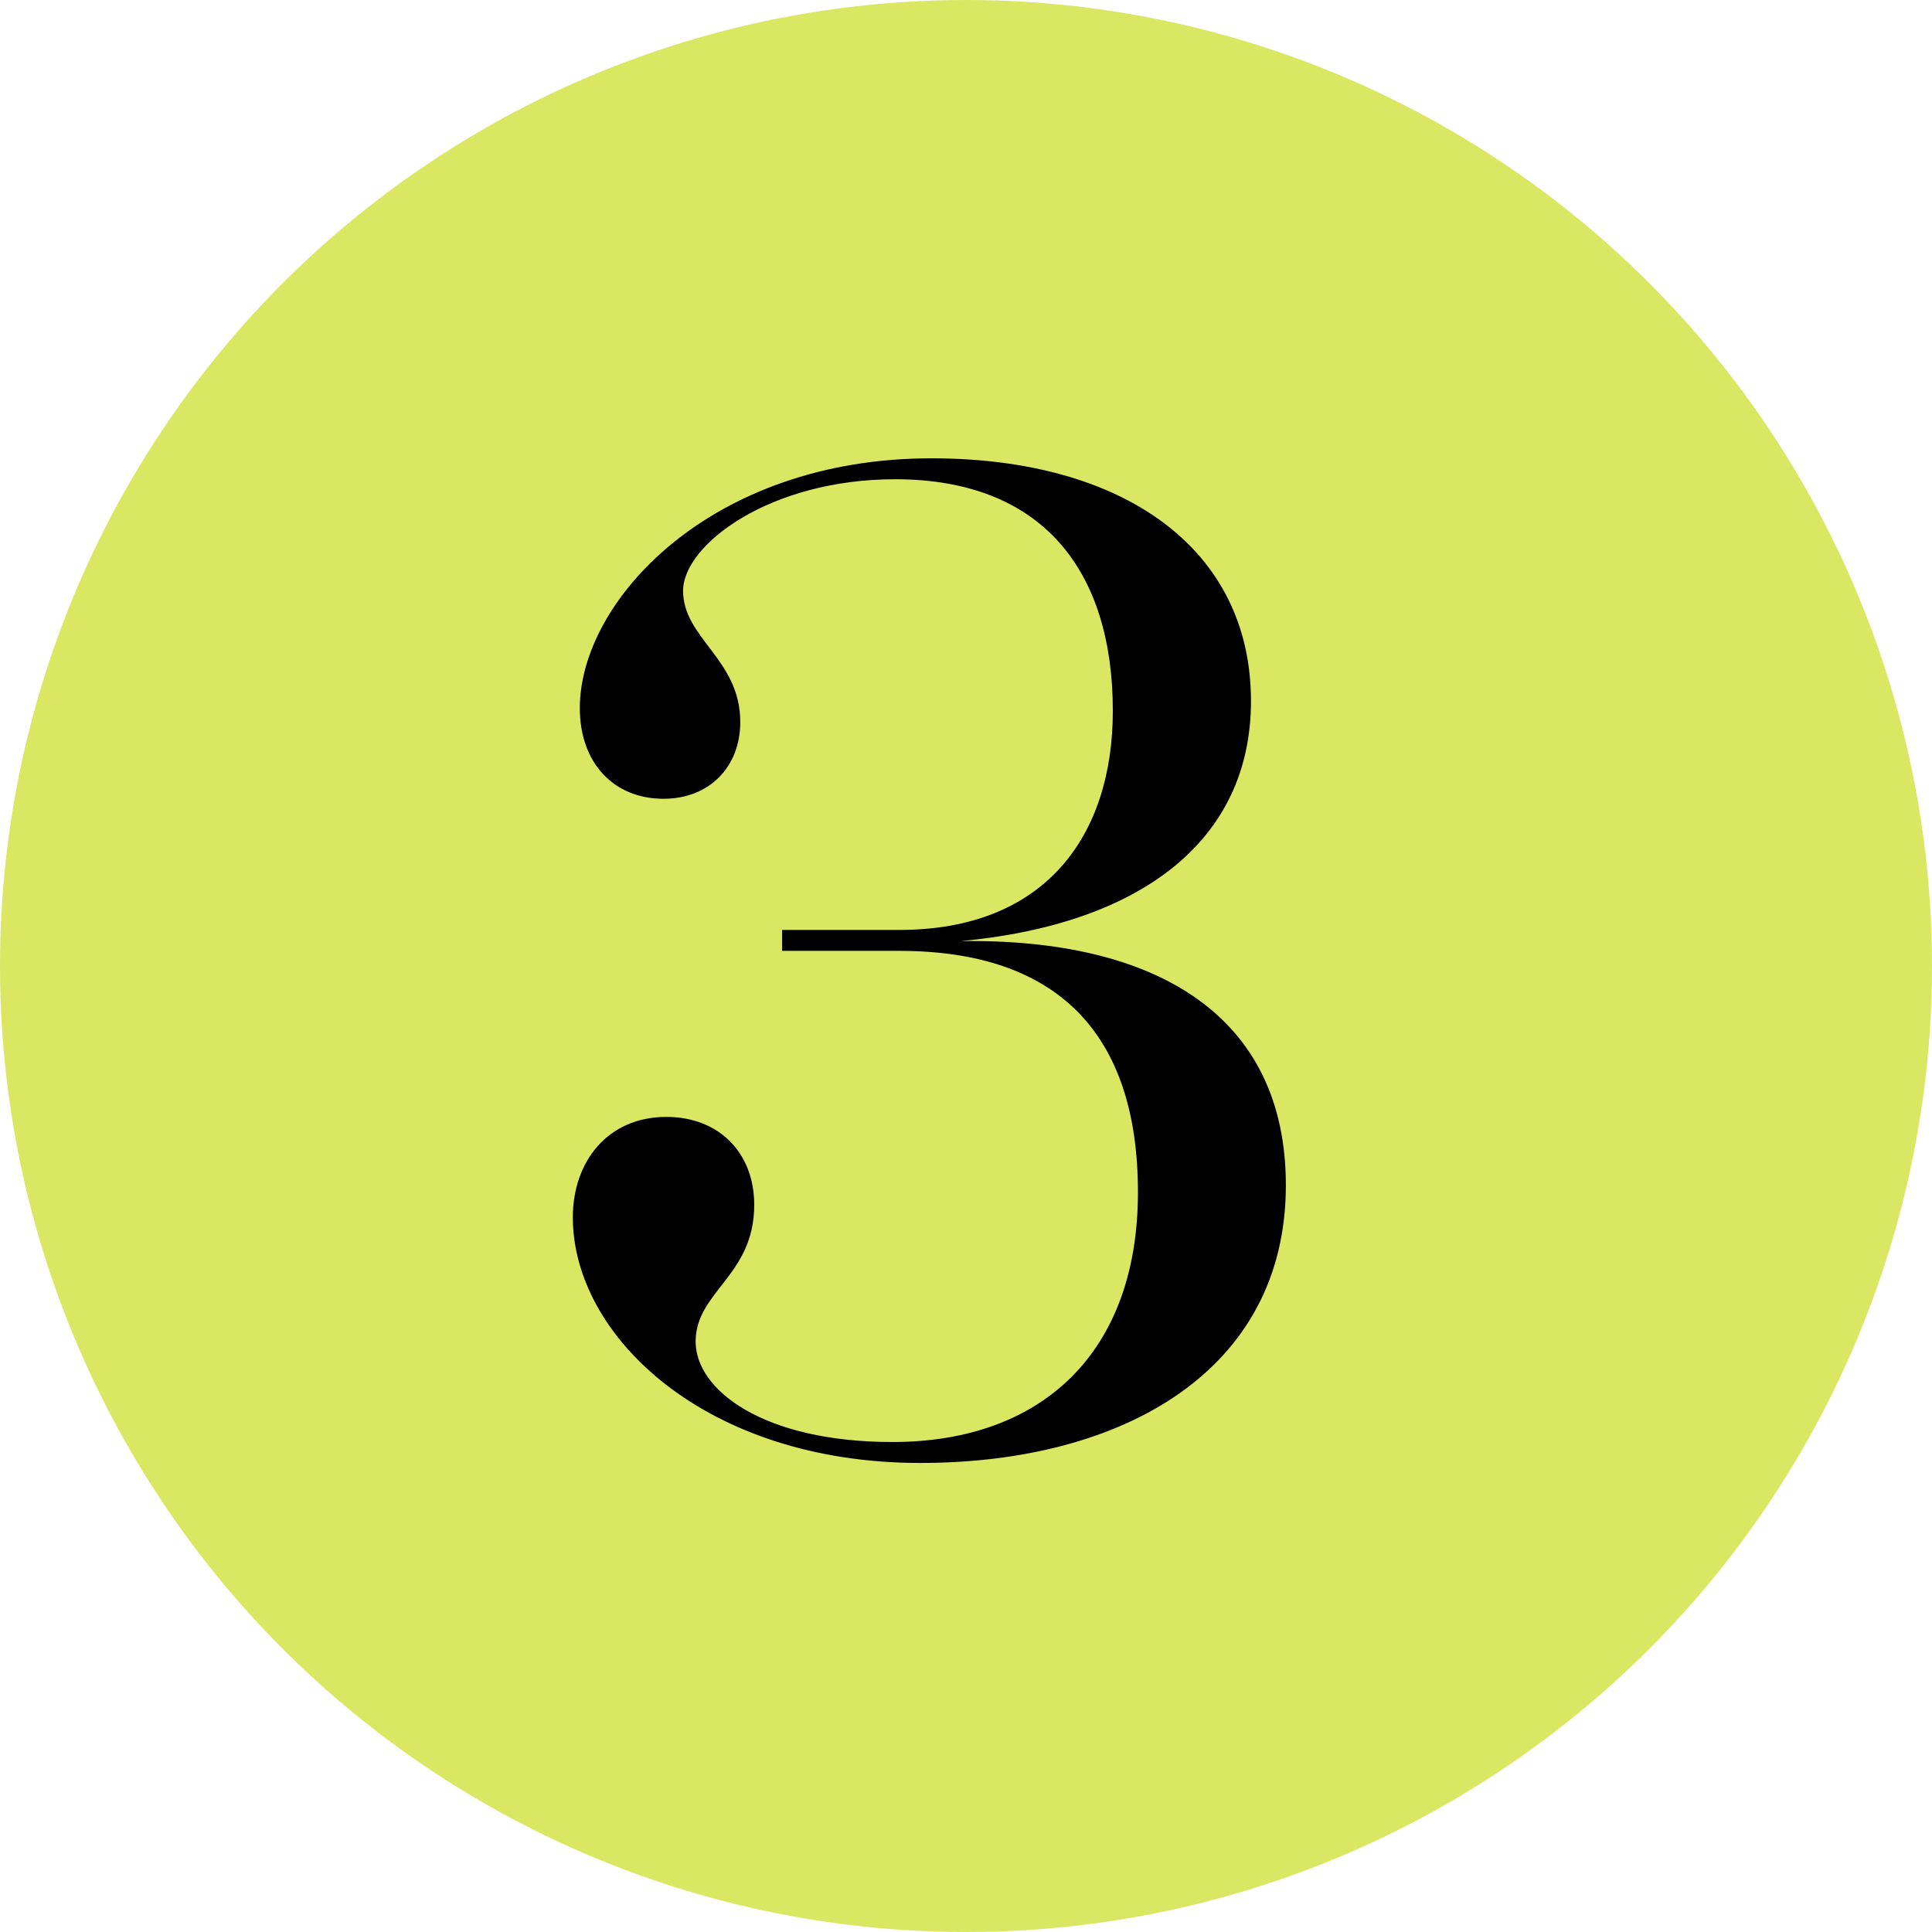
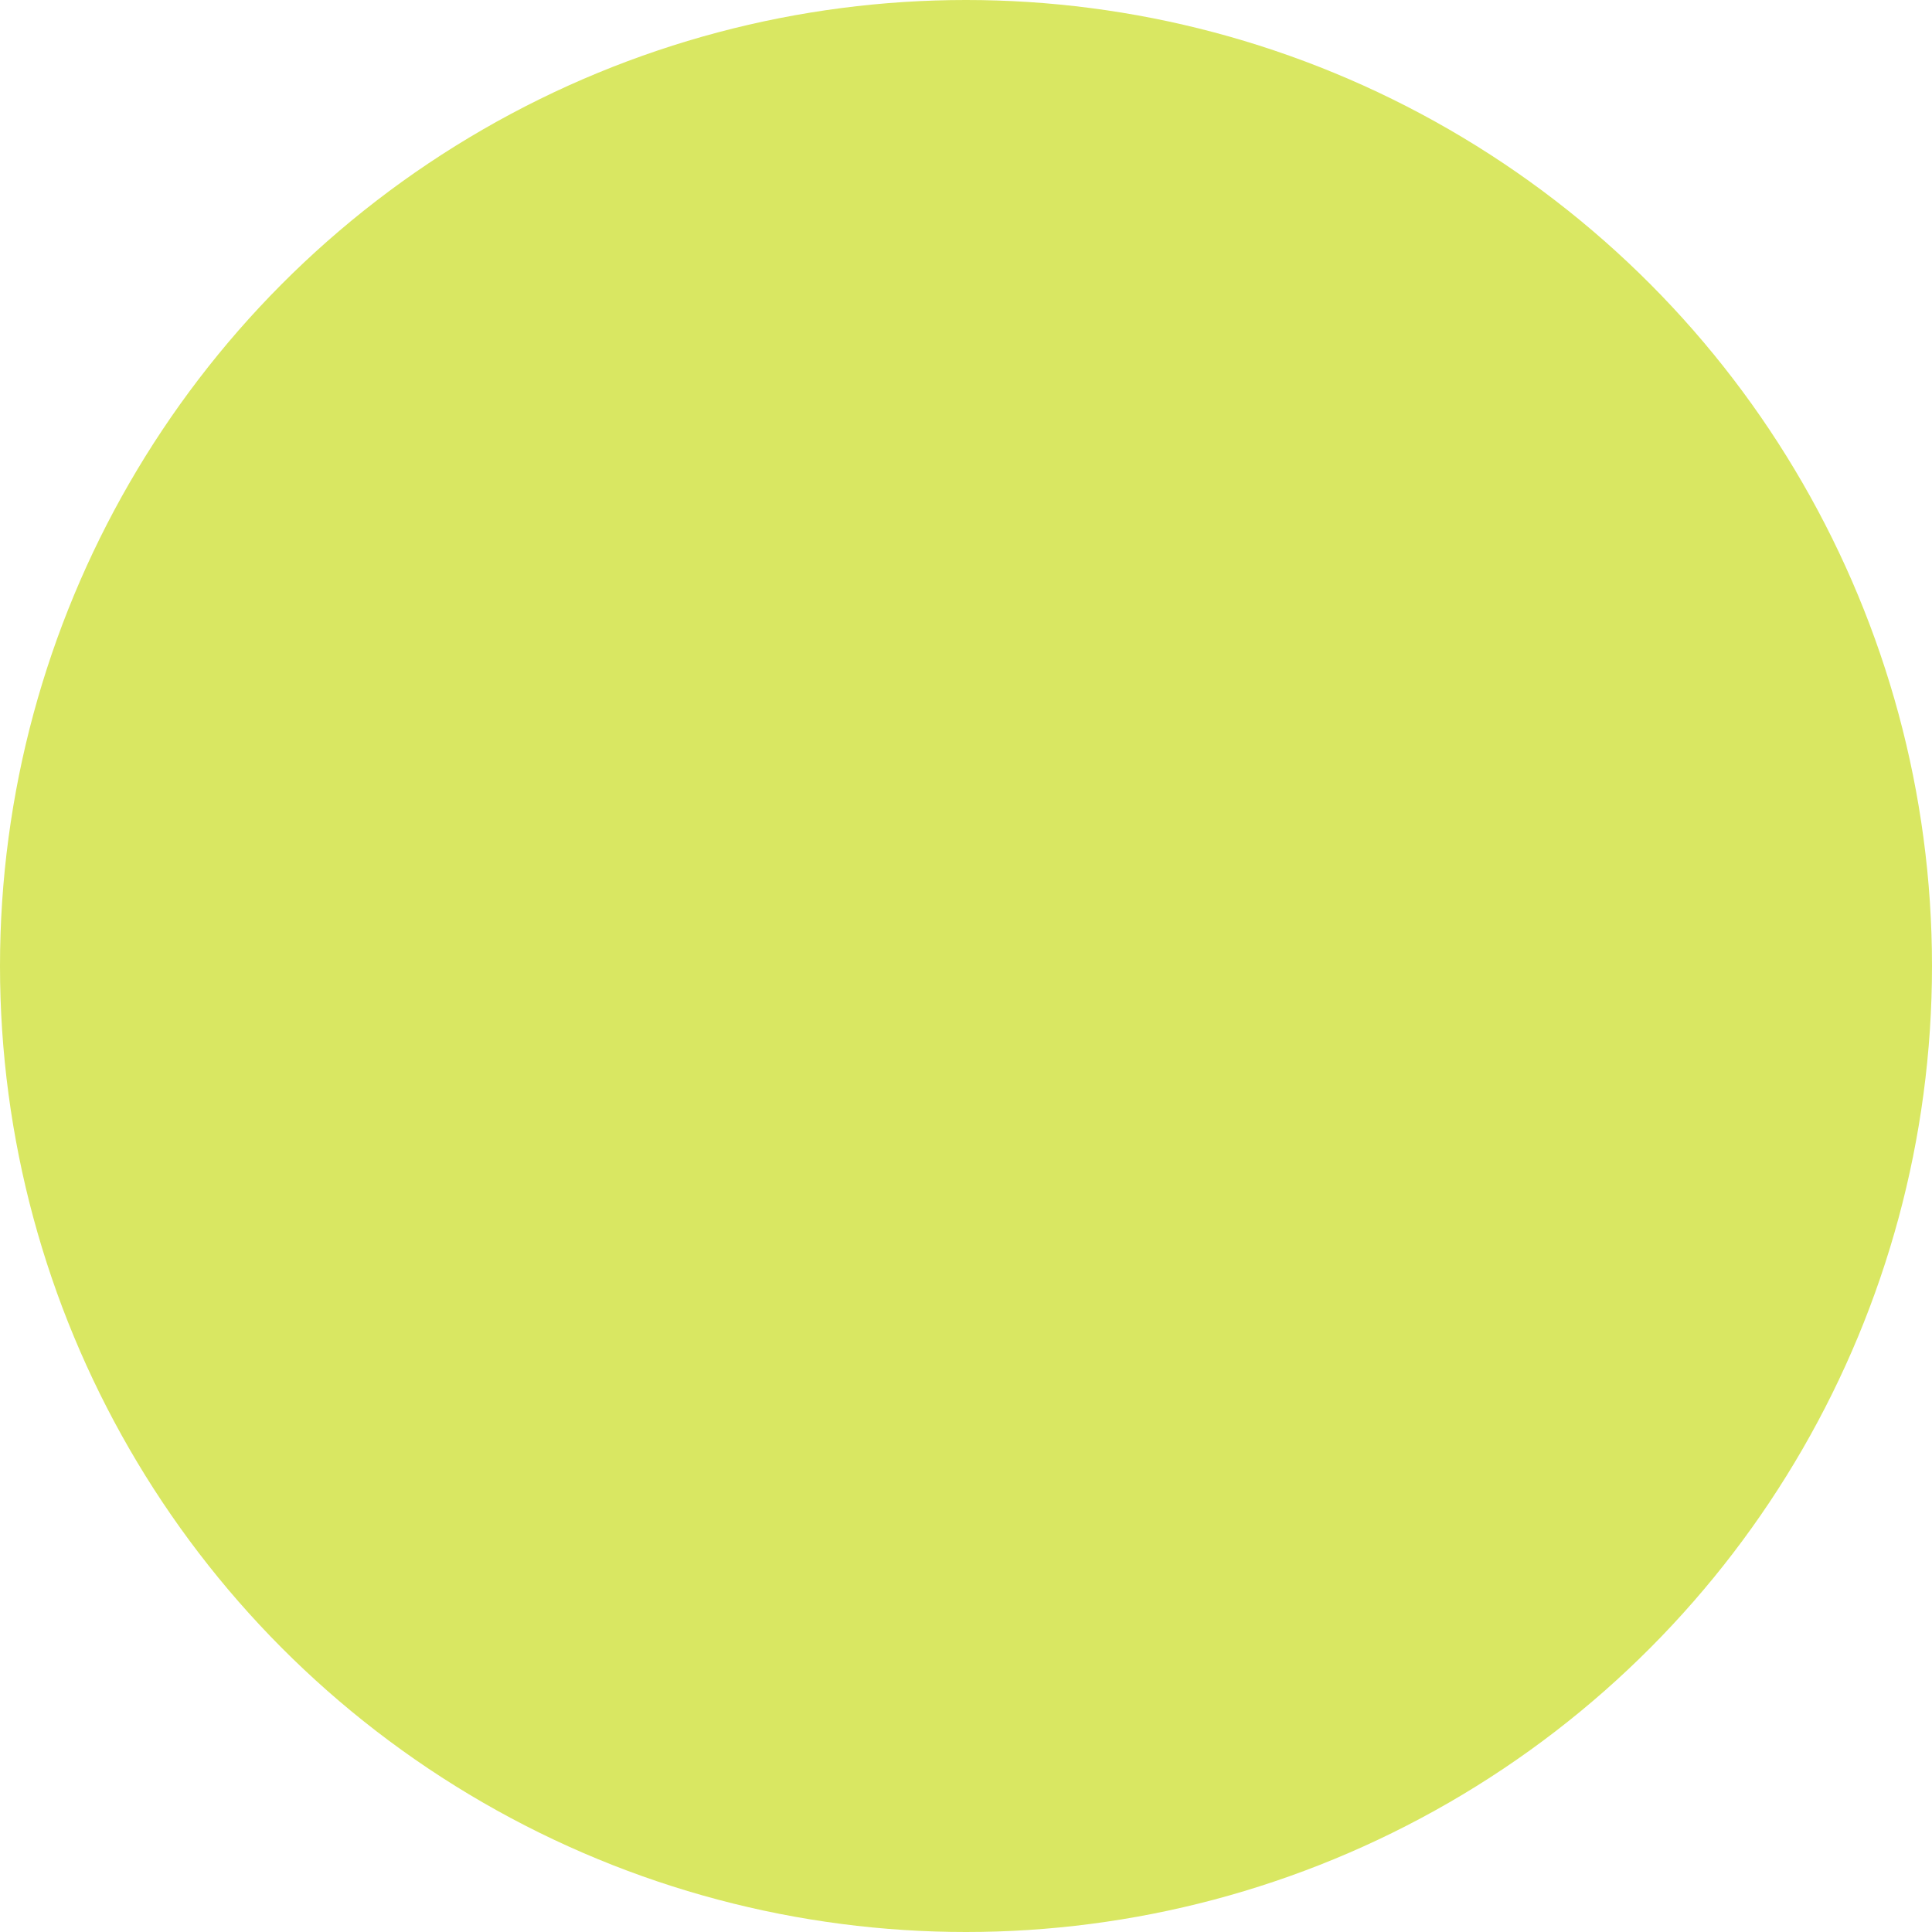
<svg xmlns="http://www.w3.org/2000/svg" width="36" height="36" viewBox="0 0 36 36" fill="none">
  <circle cx="18" cy="18" r="18" fill="#D9E762" />
-   <path d="M14.574 17.328H16.758C19.488 17.328 20.736 15.56 20.736 13.246C20.736 10.646 19.436 8.93 16.68 8.93C14.34 8.93 12.728 10.152 12.728 11.01C12.728 11.894 13.794 12.284 13.794 13.454C13.794 14.286 13.222 14.884 12.364 14.884C11.428 14.884 10.804 14.208 10.804 13.194C10.804 11.192 13.248 8.54 17.356 8.54C20.944 8.54 23.31 10.23 23.31 13.064C23.31 15.664 21.256 17.224 17.902 17.536C21.568 17.484 23.96 18.94 23.96 22.086C23.96 25.544 20.918 27.26 17.148 27.26C13.144 27.26 10.674 24.894 10.674 22.684C10.674 21.644 11.324 20.812 12.416 20.812C13.404 20.812 14.054 21.488 14.054 22.45C14.054 23.776 12.962 24.062 12.962 24.998C12.962 25.908 14.236 26.87 16.628 26.87C19.41 26.87 21.204 25.206 21.204 22.216C21.204 19.252 19.696 17.718 16.758 17.718H14.574V17.328Z" fill="black" />
</svg>